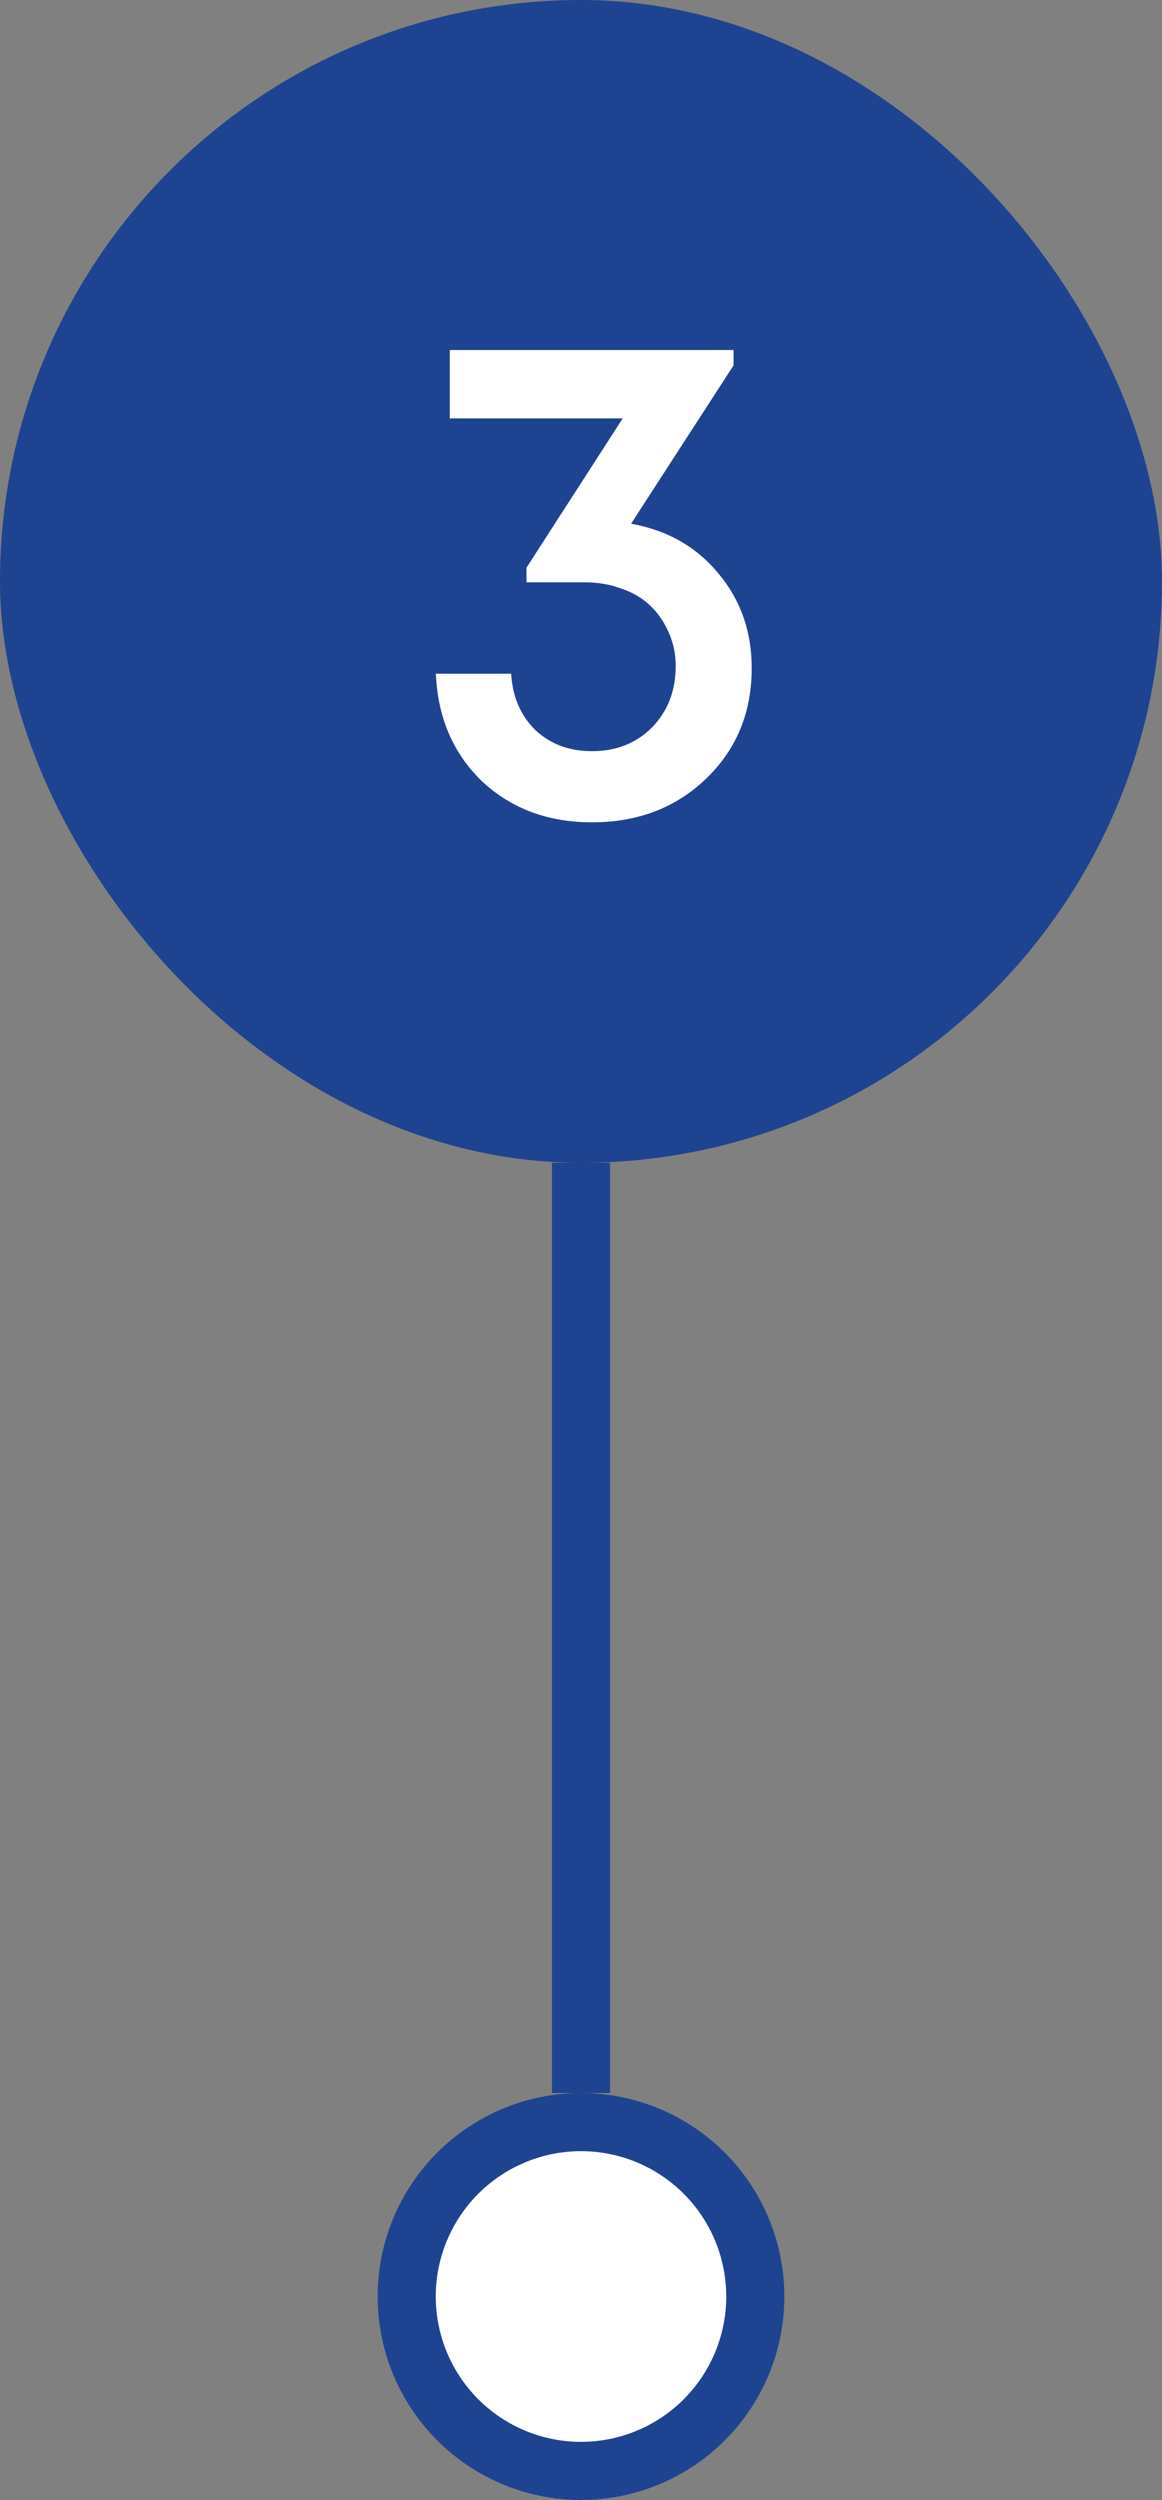
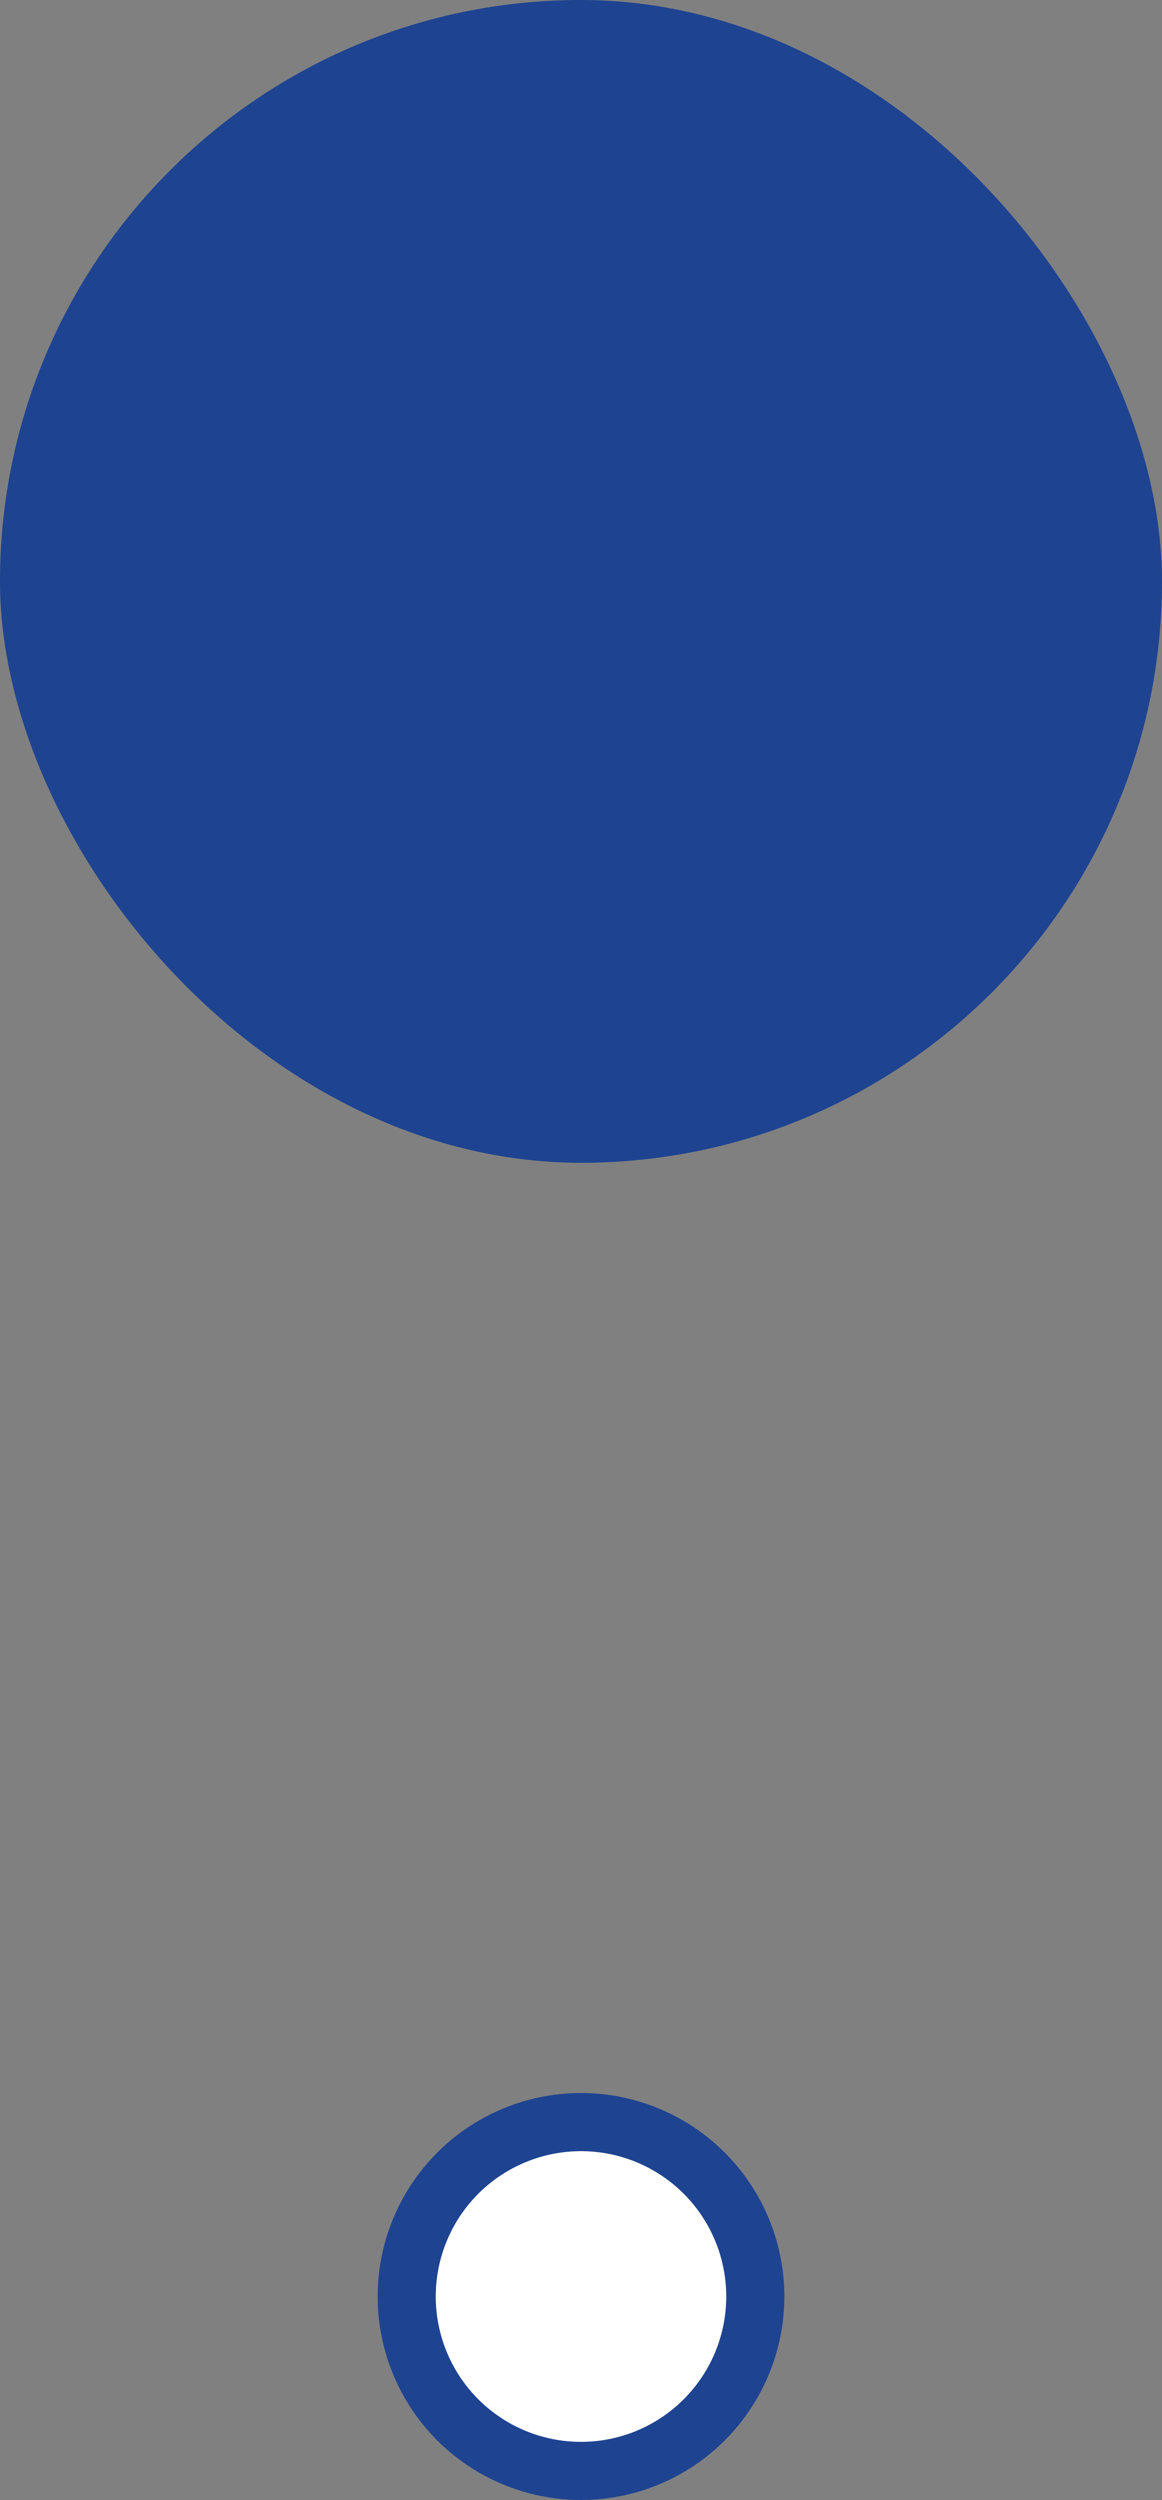
<svg xmlns="http://www.w3.org/2000/svg" width="40" height="86" viewBox="0 0 40 86" fill="none">
  <rect x="0" y="0" width="40" height="86" fill="#808080" stroke="none" />
  <rect width="40" height="40" rx="20" fill="#1E4391" />
-   <path d="M21.724 18.016C22.972 18.24 23.972 18.808 24.724 19.72C25.492 20.632 25.876 21.72 25.876 22.984C25.876 24.52 25.348 25.792 24.292 26.8C23.252 27.792 21.948 28.288 20.38 28.288C18.86 28.288 17.596 27.816 16.588 26.872C15.596 25.912 15.068 24.68 15.004 23.176H17.596C17.644 23.976 17.924 24.624 18.436 25.12C18.948 25.6 19.596 25.84 20.38 25.84C21.212 25.84 21.9 25.568 22.444 25.024C22.988 24.464 23.26 23.76 23.26 22.912C23.26 22.496 23.18 22.112 23.02 21.76C22.86 21.392 22.644 21.08 22.372 20.824C22.1 20.568 21.772 20.376 21.388 20.248C21.004 20.104 20.588 20.032 20.14 20.032H18.124V19.528L21.436 14.392H15.484V12.04H25.252V12.568L21.724 18.016Z" fill="white" />
  <circle cx="20" cy="79" r="6" fill="white" stroke="#1E4391" stroke-width="2" />
-   <path d="M20 72V40" stroke="#1E4391" stroke-width="2" />
</svg>